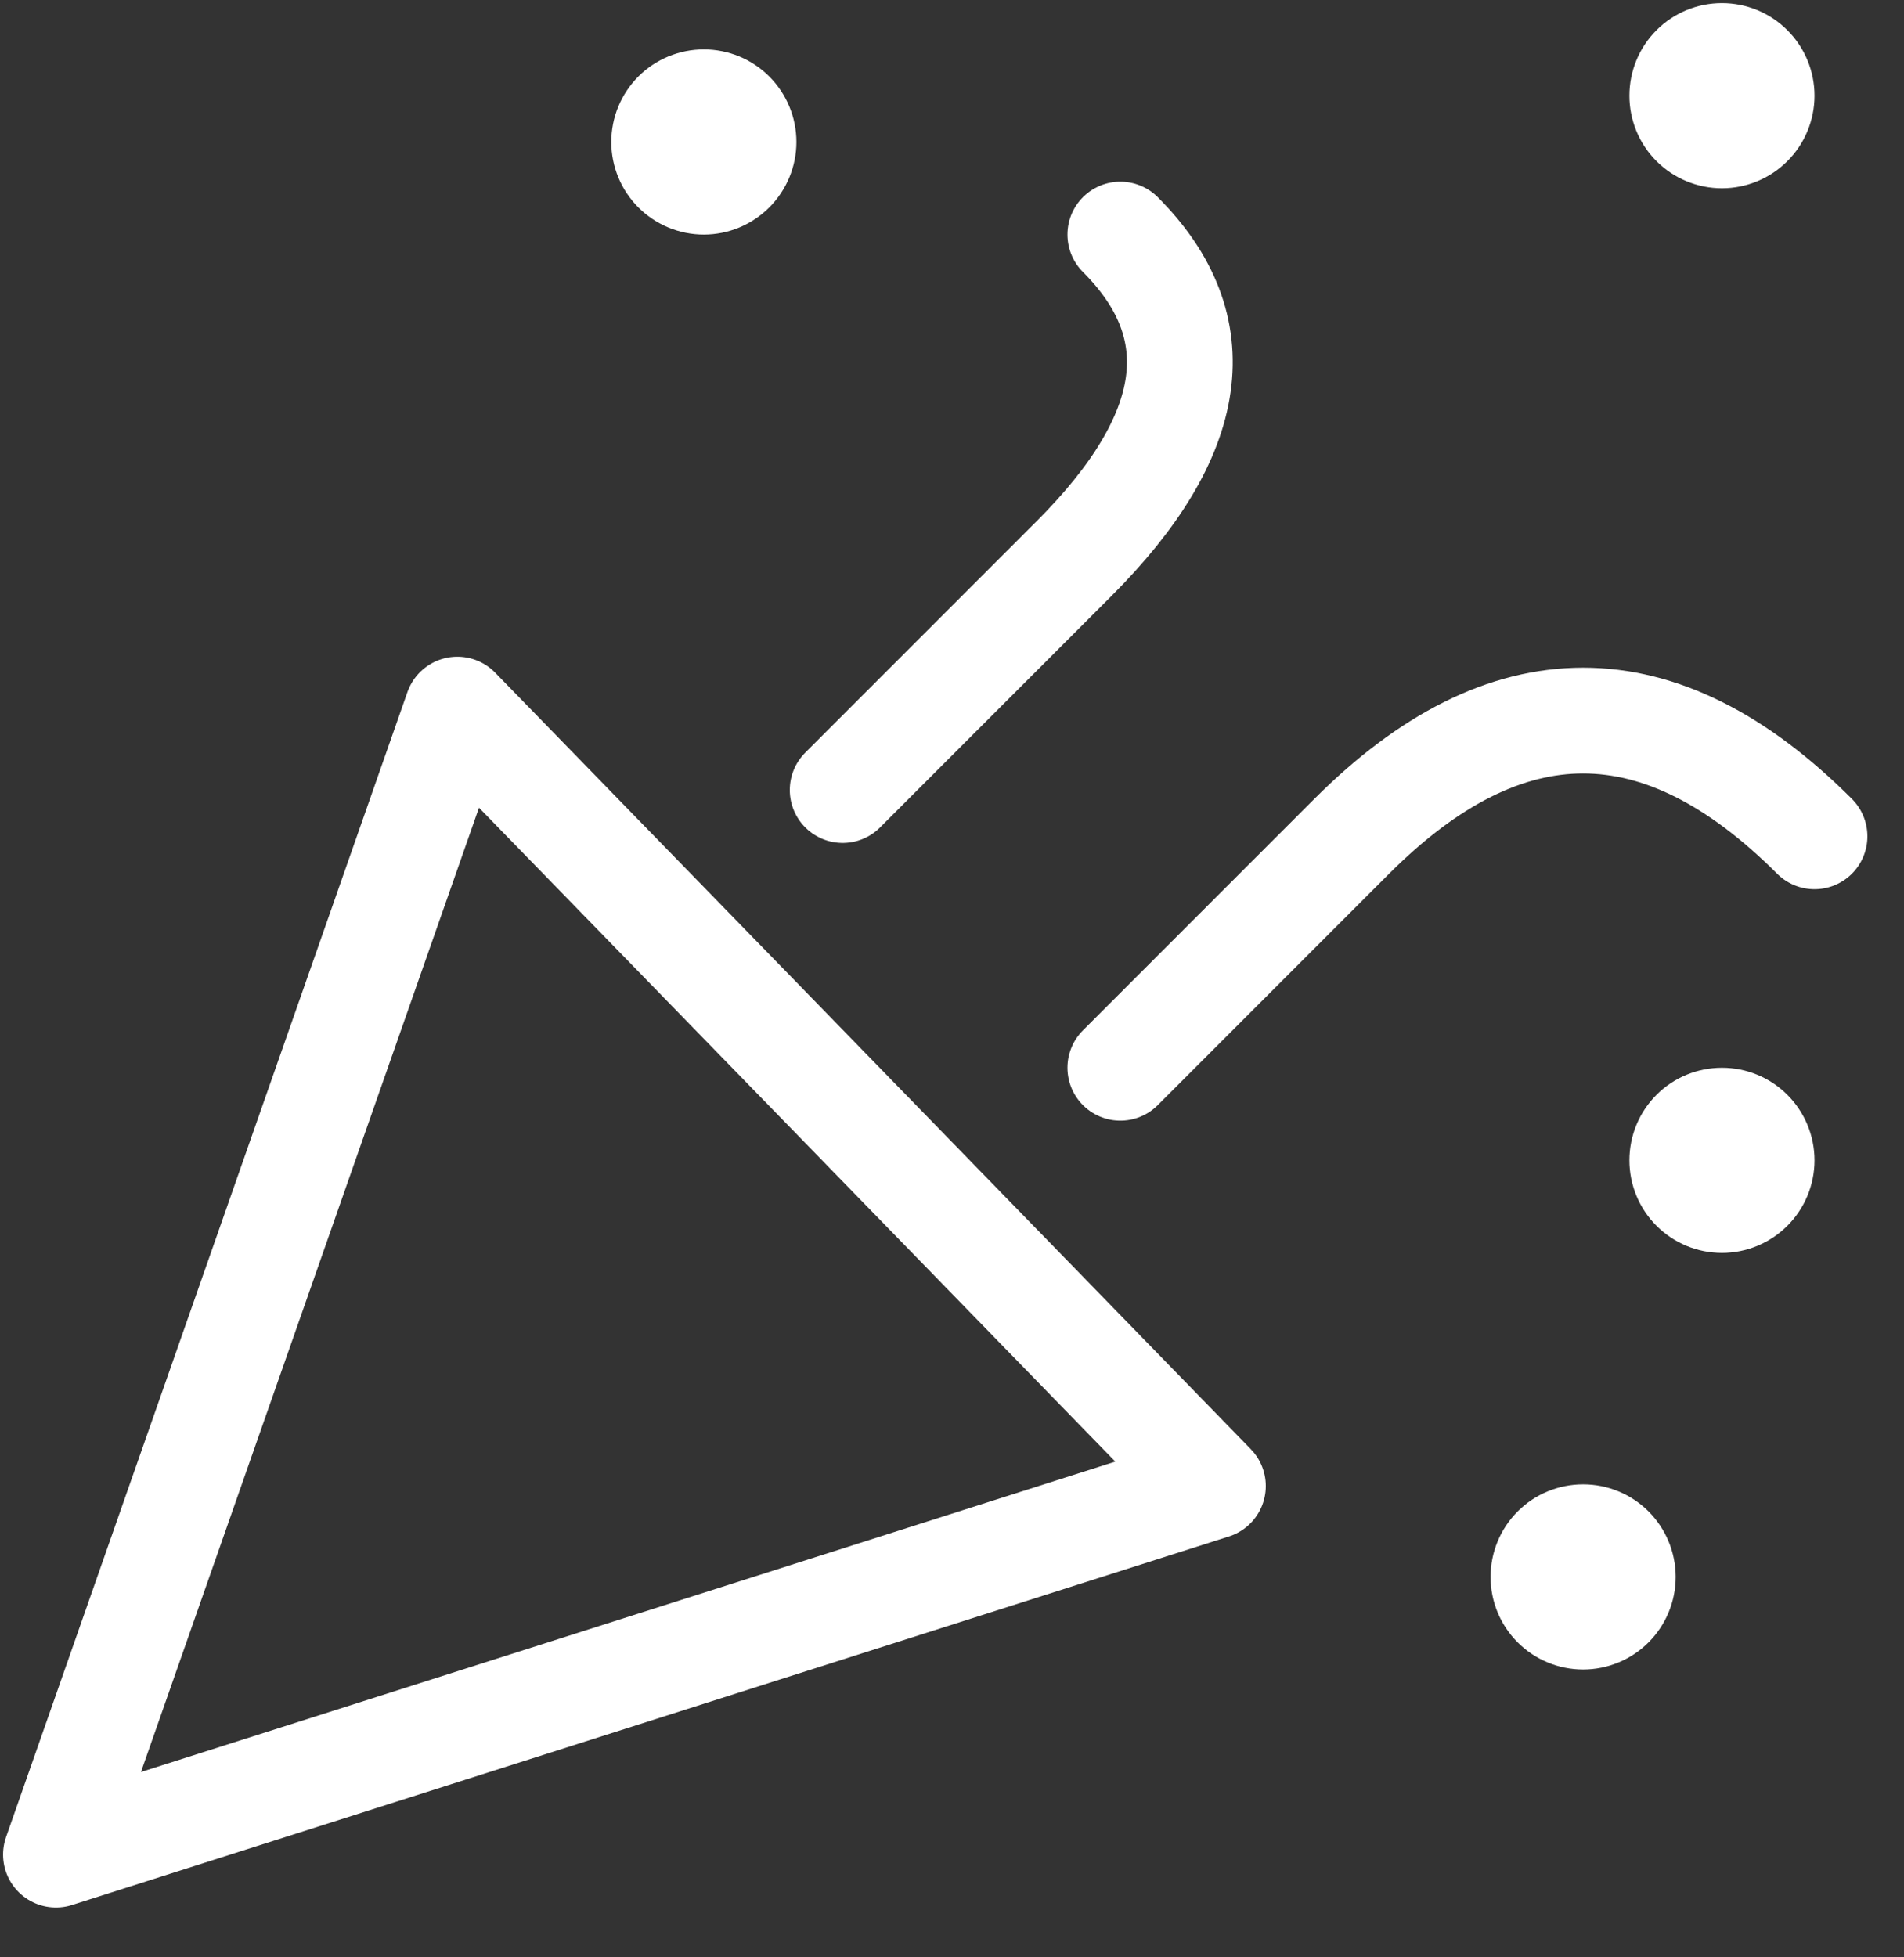
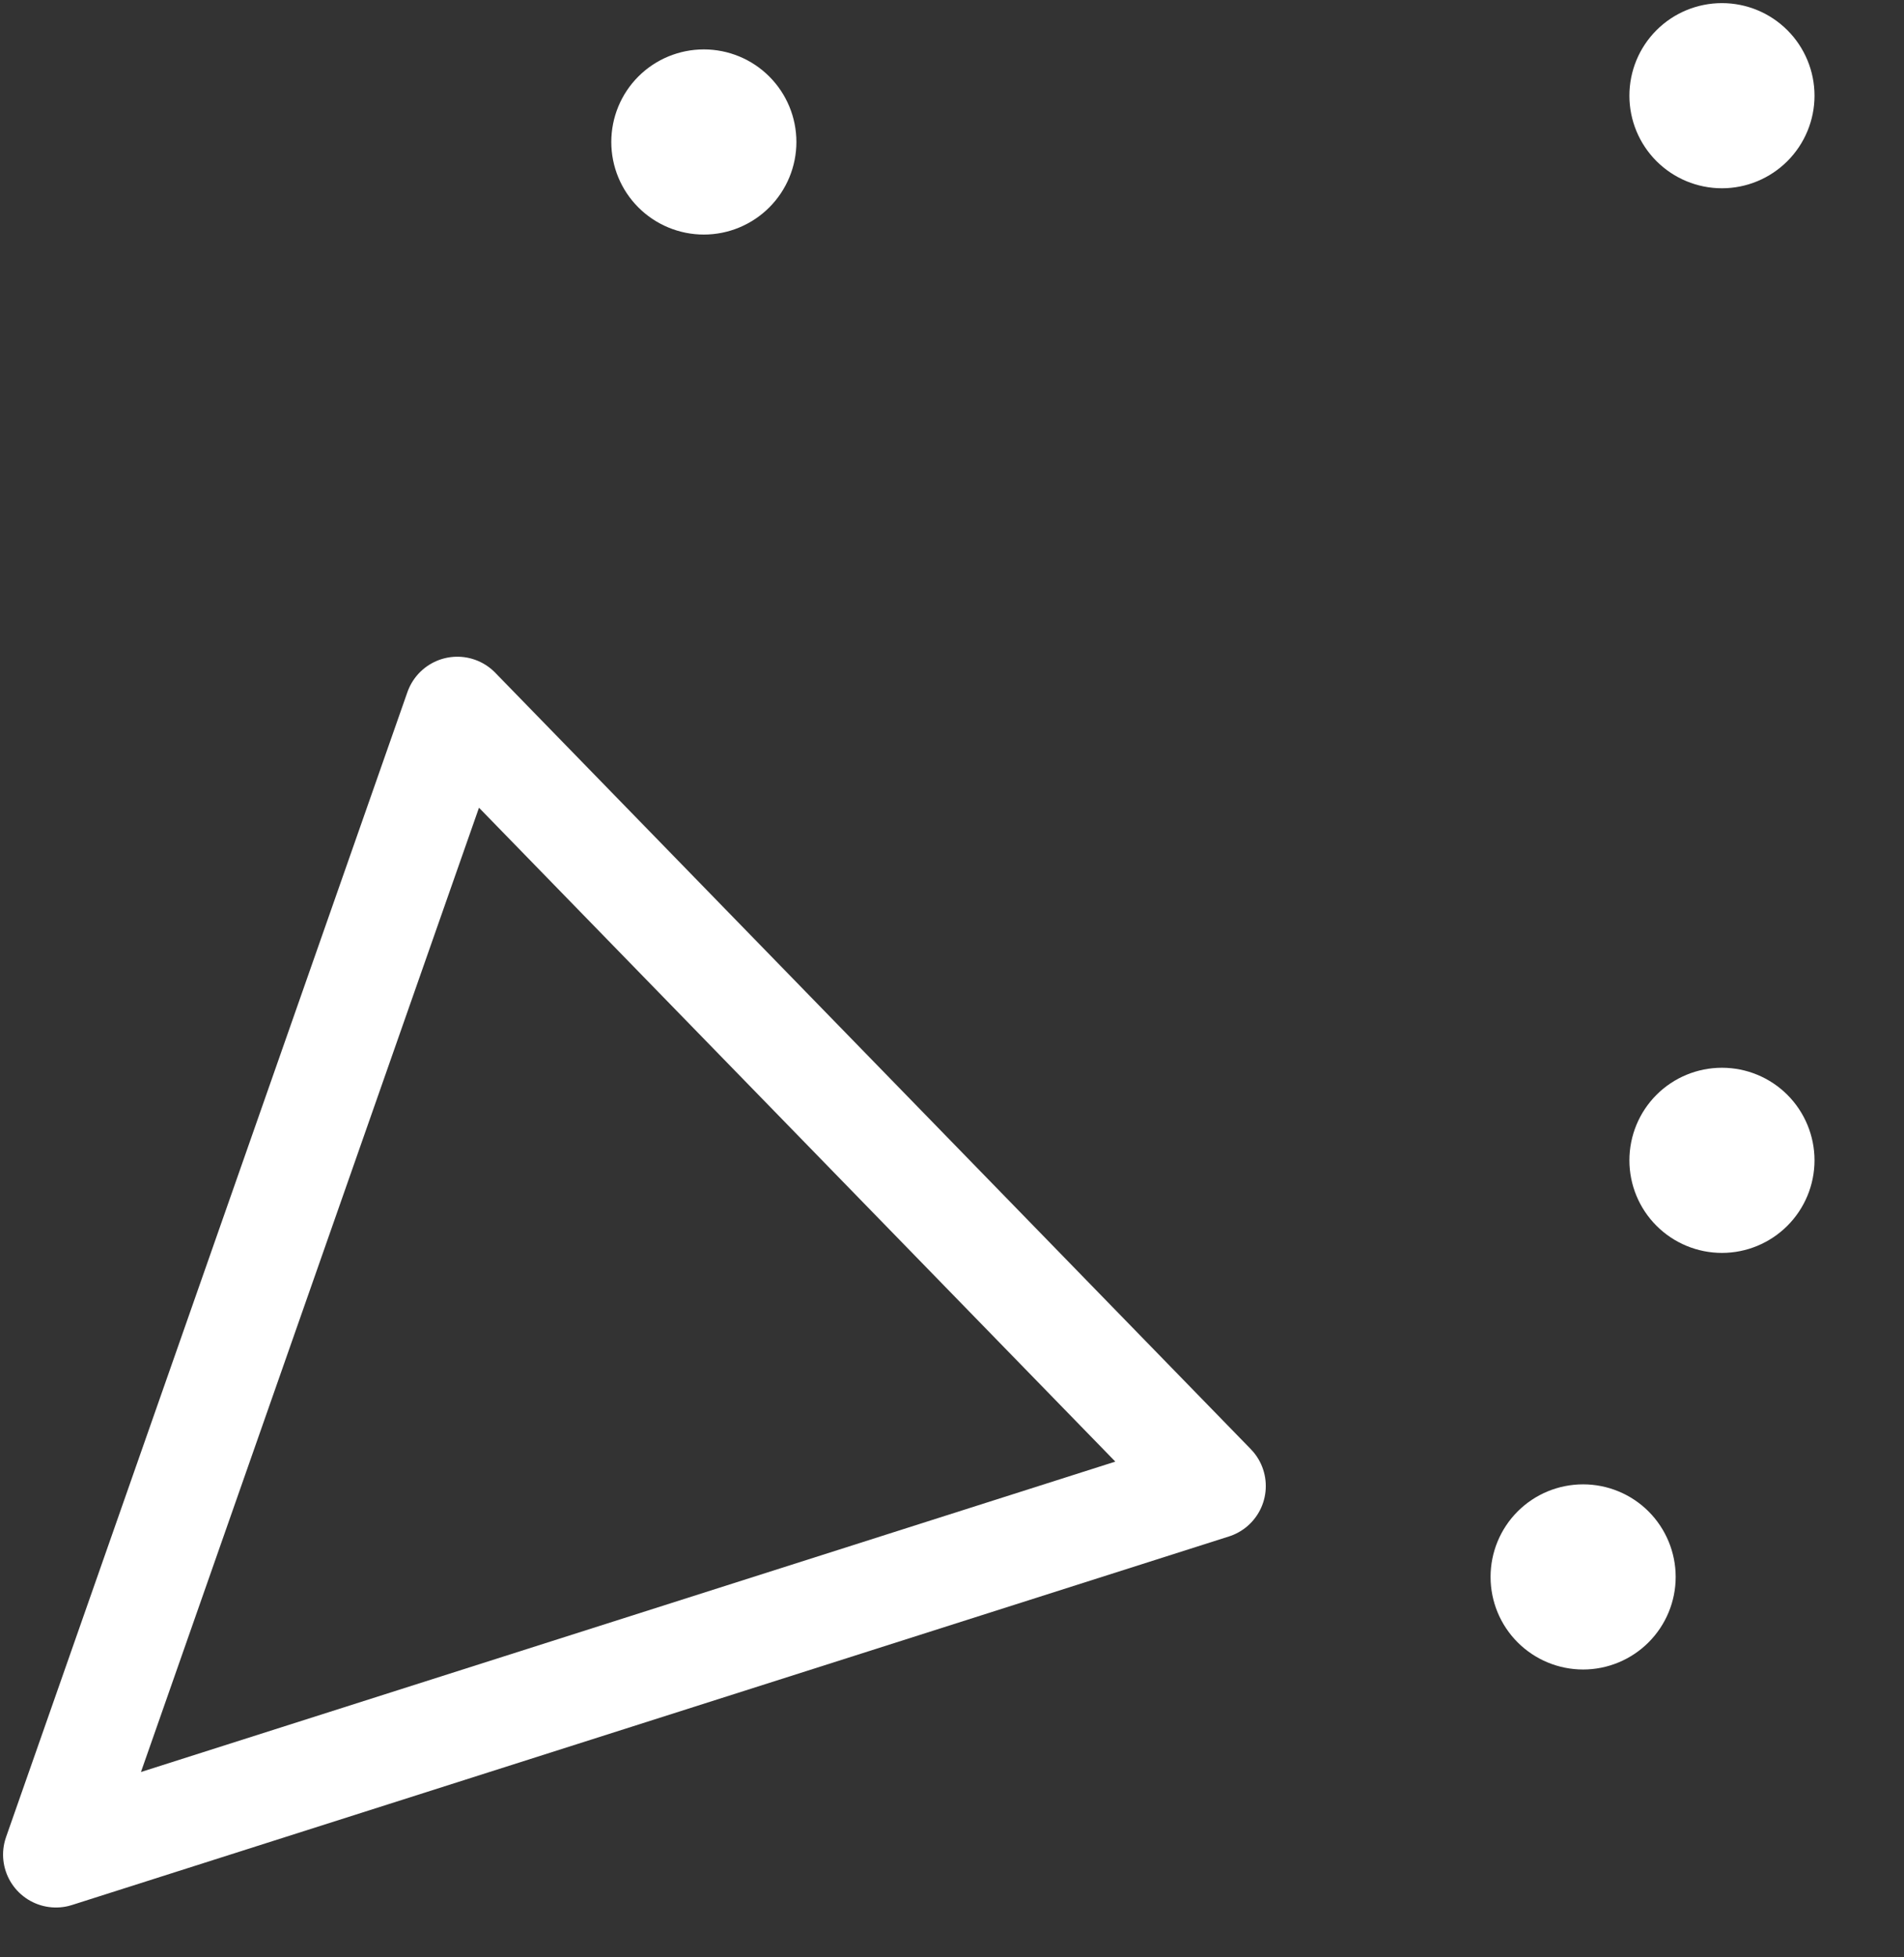
<svg xmlns="http://www.w3.org/2000/svg" width="36" height="37" viewBox="0 0 36 37" fill="none">
  <rect x="0" y="0" width="36" height="37" fill="#333333" stroke="none" />
  <path d="M1.058 35.058L8.647 13.414L22.933 28.091L1.058 35.058Z" stroke="white" stroke-width="2" stroke-linejoin="round" />
-   <path d="M15.933 14.934L20.308 10.559C22.641 8.225 22.933 6.184 21.183 4.434M21.183 20.184L25.558 15.809C28.474 12.892 31.391 12.892 34.308 15.809" stroke="white" stroke-width="2" stroke-linecap="round" stroke-linejoin="round" />
  <path d="M13.308 4.434C13.772 4.434 14.217 4.249 14.545 3.921C14.873 3.593 15.058 3.148 15.058 2.684C15.058 2.219 14.873 1.774 14.545 1.446C14.217 1.118 13.772 0.934 13.308 0.934C12.844 0.934 12.398 1.118 12.07 1.446C11.742 1.774 11.558 2.219 11.558 2.684C11.558 3.148 11.742 3.593 12.07 3.921C12.398 4.249 12.844 4.434 13.308 4.434ZM32.558 3.559C33.022 3.559 33.467 3.374 33.795 3.046C34.123 2.718 34.308 2.273 34.308 1.809C34.308 1.344 34.123 0.899 33.795 0.571C33.467 0.243 33.022 0.059 32.558 0.059C32.093 0.059 31.648 0.243 31.32 0.571C30.992 0.899 30.808 1.344 30.808 1.809C30.808 2.273 30.992 2.718 31.32 3.046C31.648 3.374 32.093 3.559 32.558 3.559ZM32.558 23.684C33.022 23.684 33.467 23.499 33.795 23.171C34.123 22.843 34.308 22.398 34.308 21.934C34.308 21.47 34.123 21.024 33.795 20.696C33.467 20.368 33.022 20.184 32.558 20.184C32.093 20.184 31.648 20.368 31.32 20.696C30.992 21.024 30.808 21.47 30.808 21.934C30.808 22.398 30.992 22.843 31.32 23.171C31.648 23.499 32.093 23.684 32.558 23.684ZM29.933 31.559C30.397 31.559 30.842 31.374 31.17 31.046C31.498 30.718 31.683 30.273 31.683 29.809C31.683 29.345 31.498 28.899 31.17 28.571C30.842 28.243 30.397 28.059 29.933 28.059C29.468 28.059 29.023 28.243 28.695 28.571C28.367 28.899 28.183 29.345 28.183 29.809C28.183 30.273 28.367 30.718 28.695 31.046C29.023 31.374 29.468 31.559 29.933 31.559Z" fill="white" />
</svg>